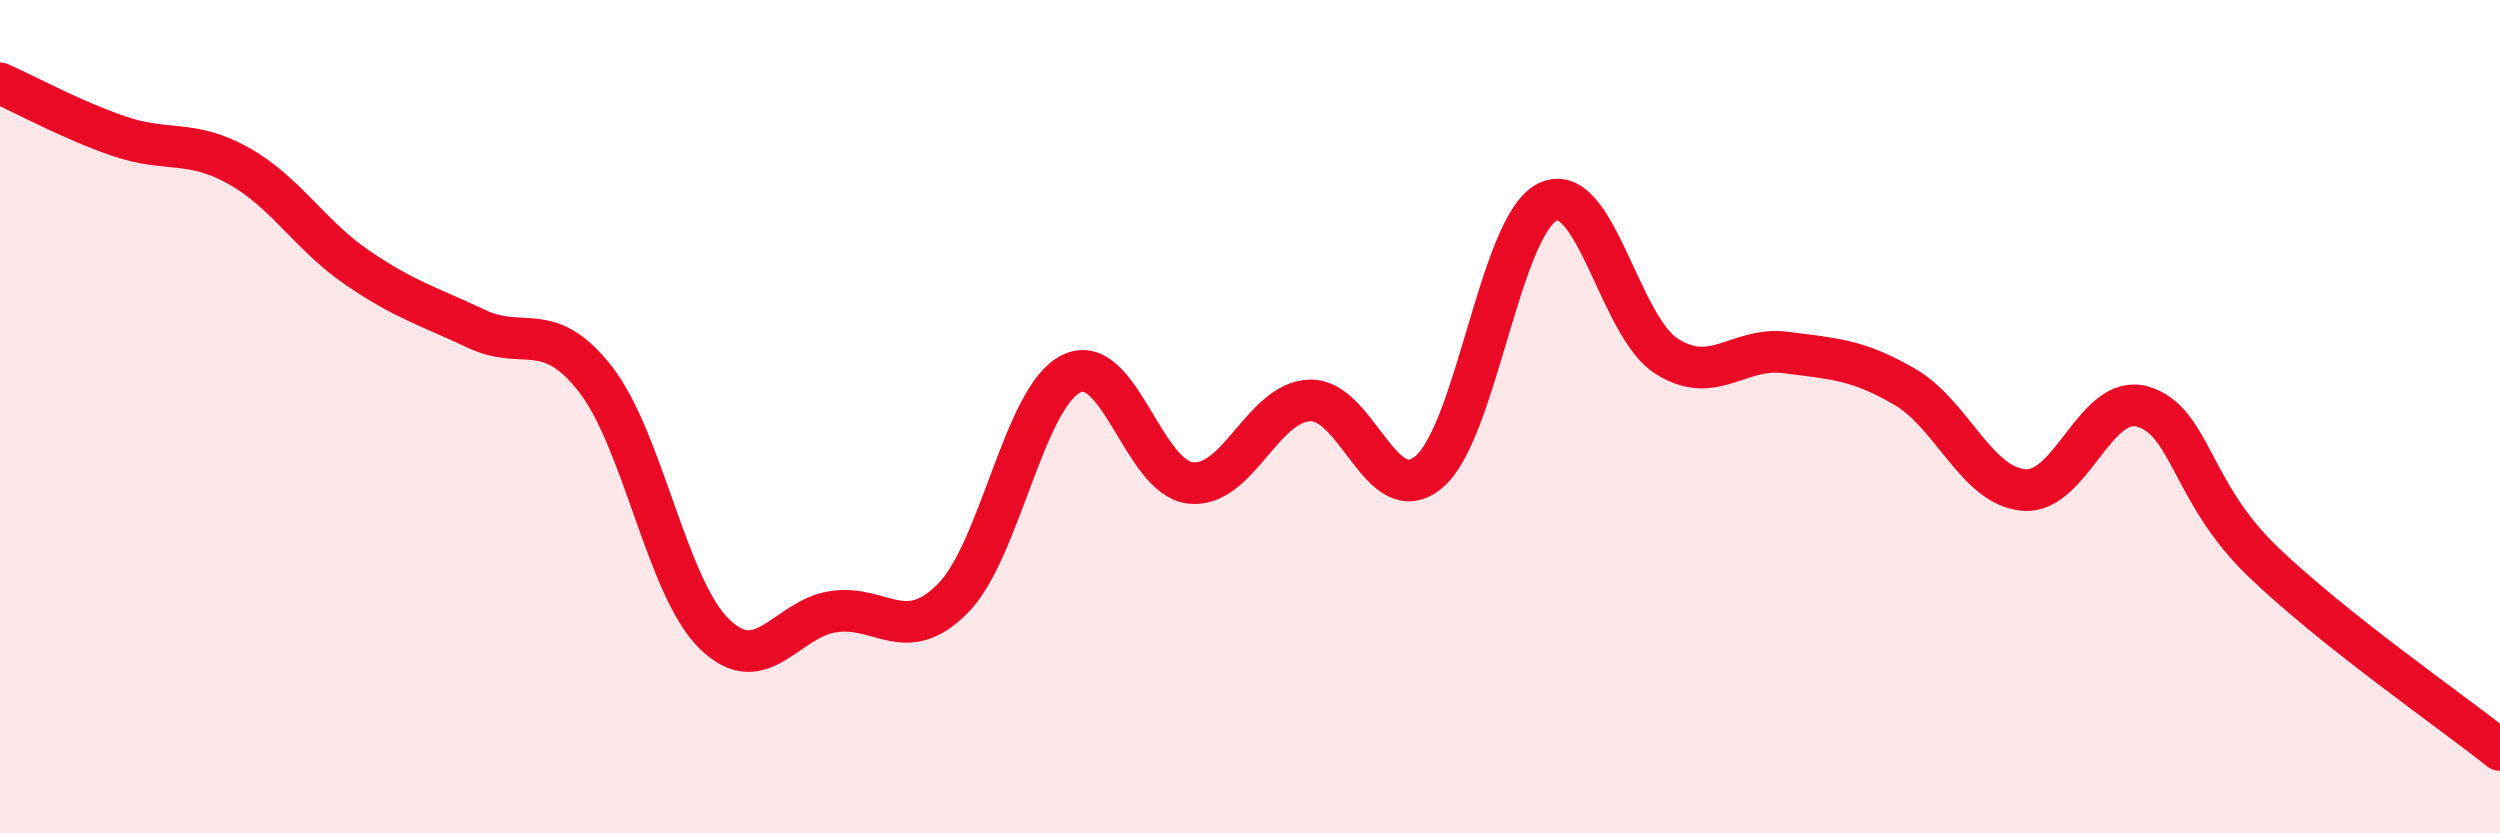
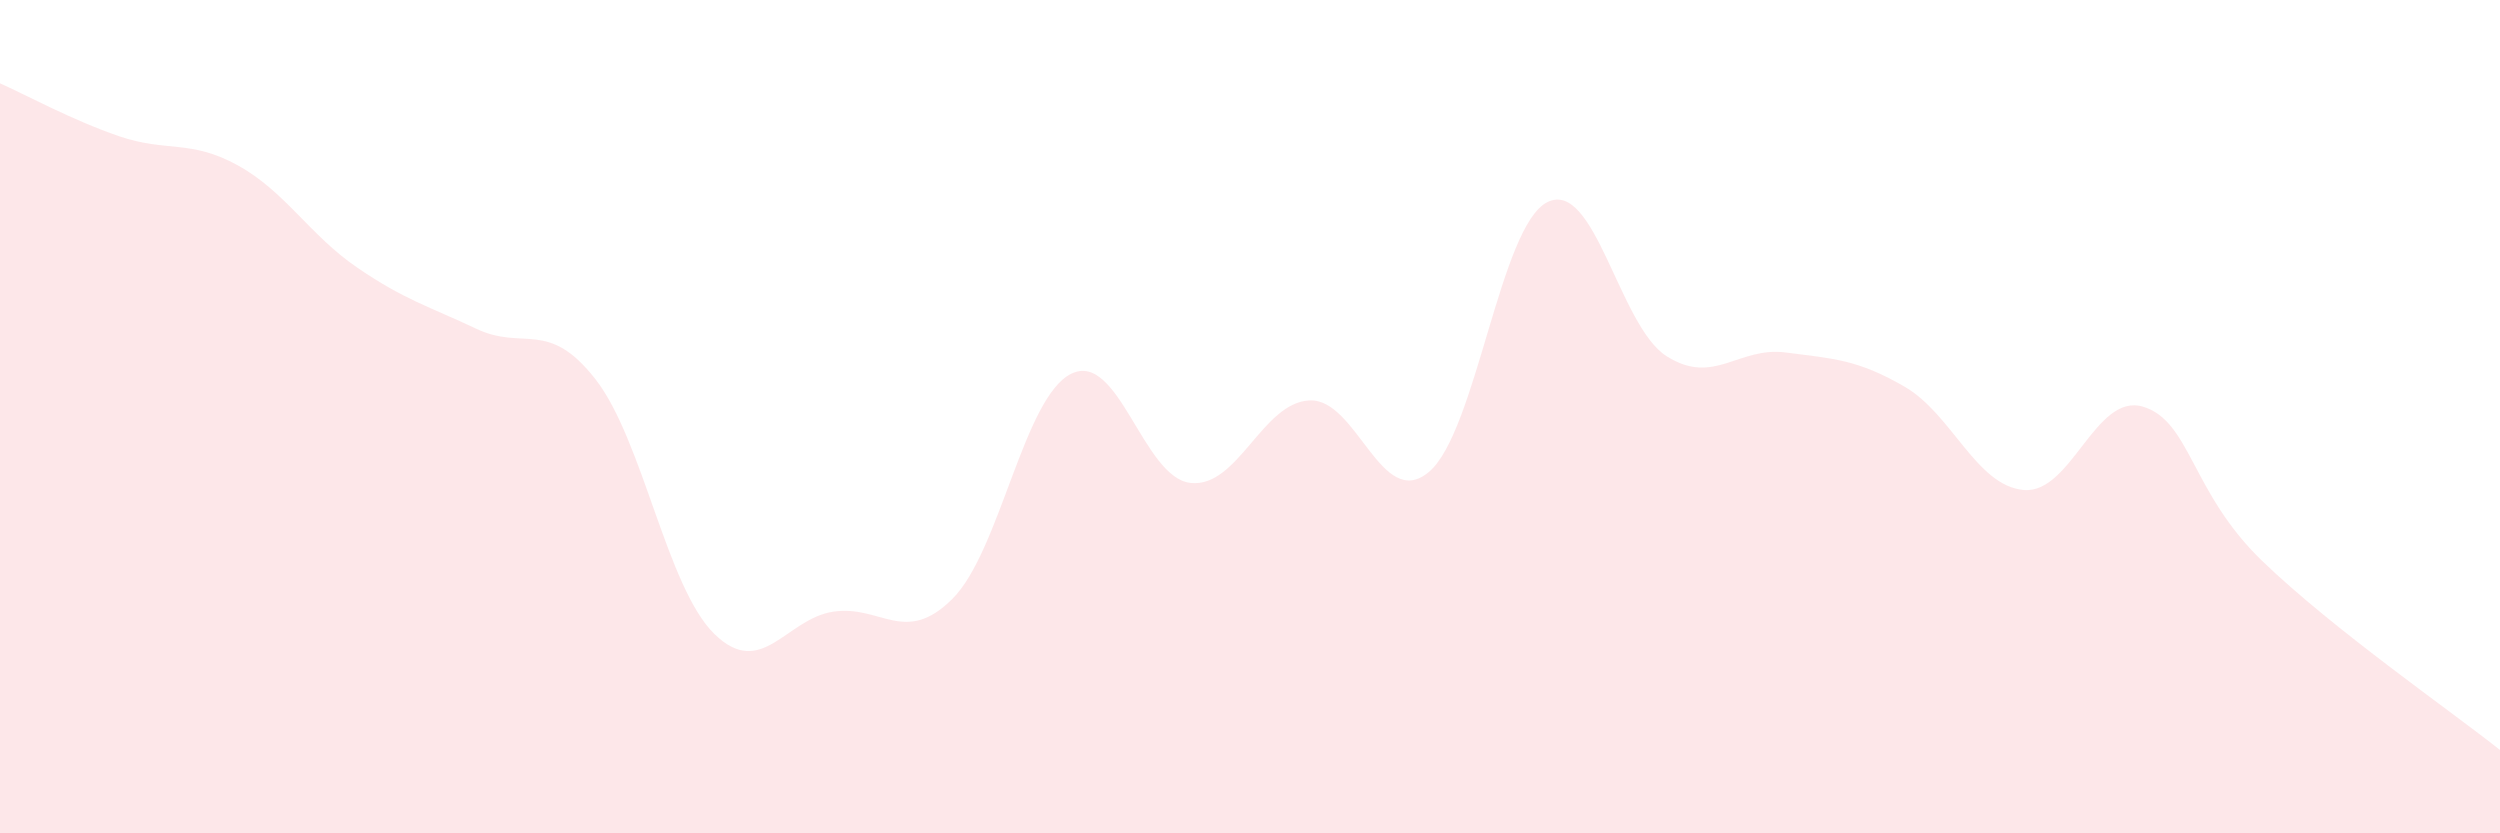
<svg xmlns="http://www.w3.org/2000/svg" width="60" height="20" viewBox="0 0 60 20">
  <path d="M 0,2 C 0.57,2.25 1.72,2.88 2.86,3.27 C 4,3.66 4.57,3.34 5.71,3.97 C 6.85,4.6 7.43,5.64 8.57,6.42 C 9.71,7.2 10.29,7.35 11.43,7.89 C 12.57,8.43 13.15,7.64 14.29,9.1 C 15.43,10.56 16,14.09 17.14,15.21 C 18.28,16.33 18.86,14.85 20,14.68 C 21.14,14.51 21.72,15.51 22.86,14.37 C 24,13.23 24.57,9.53 25.71,8.97 C 26.85,8.41 27.43,11.46 28.57,11.59 C 29.71,11.72 30.29,9.66 31.43,9.61 C 32.57,9.56 33.15,12.28 34.29,11.33 C 35.43,10.38 36,5.41 37.14,4.85 C 38.28,4.29 38.86,7.83 40,8.55 C 41.14,9.27 41.72,8.31 42.86,8.46 C 44,8.61 44.57,8.62 45.71,9.28 C 46.85,9.94 47.43,11.66 48.57,11.76 C 49.71,11.86 50.29,9.42 51.43,9.76 C 52.57,10.1 52.58,11.81 54.29,13.46 C 56,15.11 58.86,17.09 60,18L60 20L0 20Z" fill="#EB0A25" opacity="0.1" stroke-linecap="round" stroke-linejoin="round" />
-   <path d="M 0,2 C 0.57,2.25 1.72,2.88 2.86,3.27 C 4,3.66 4.57,3.34 5.71,3.97 C 6.85,4.6 7.43,5.64 8.57,6.42 C 9.71,7.2 10.29,7.35 11.43,7.89 C 12.57,8.43 13.15,7.64 14.29,9.1 C 15.43,10.56 16,14.09 17.14,15.21 C 18.28,16.33 18.86,14.85 20,14.68 C 21.14,14.51 21.72,15.51 22.86,14.37 C 24,13.23 24.57,9.53 25.71,8.97 C 26.85,8.41 27.43,11.46 28.57,11.59 C 29.71,11.72 30.29,9.66 31.43,9.61 C 32.57,9.56 33.15,12.28 34.29,11.33 C 35.43,10.38 36,5.41 37.14,4.85 C 38.28,4.29 38.86,7.83 40,8.55 C 41.14,9.27 41.72,8.31 42.86,8.46 C 44,8.61 44.57,8.62 45.71,9.28 C 46.85,9.94 47.43,11.66 48.57,11.76 C 49.71,11.86 50.29,9.42 51.43,9.76 C 52.57,10.1 52.58,11.81 54.29,13.46 C 56,15.11 58.86,17.09 60,18" stroke="#EB0A25" stroke-width="1" fill="none" stroke-linecap="round" stroke-linejoin="round" />
</svg>